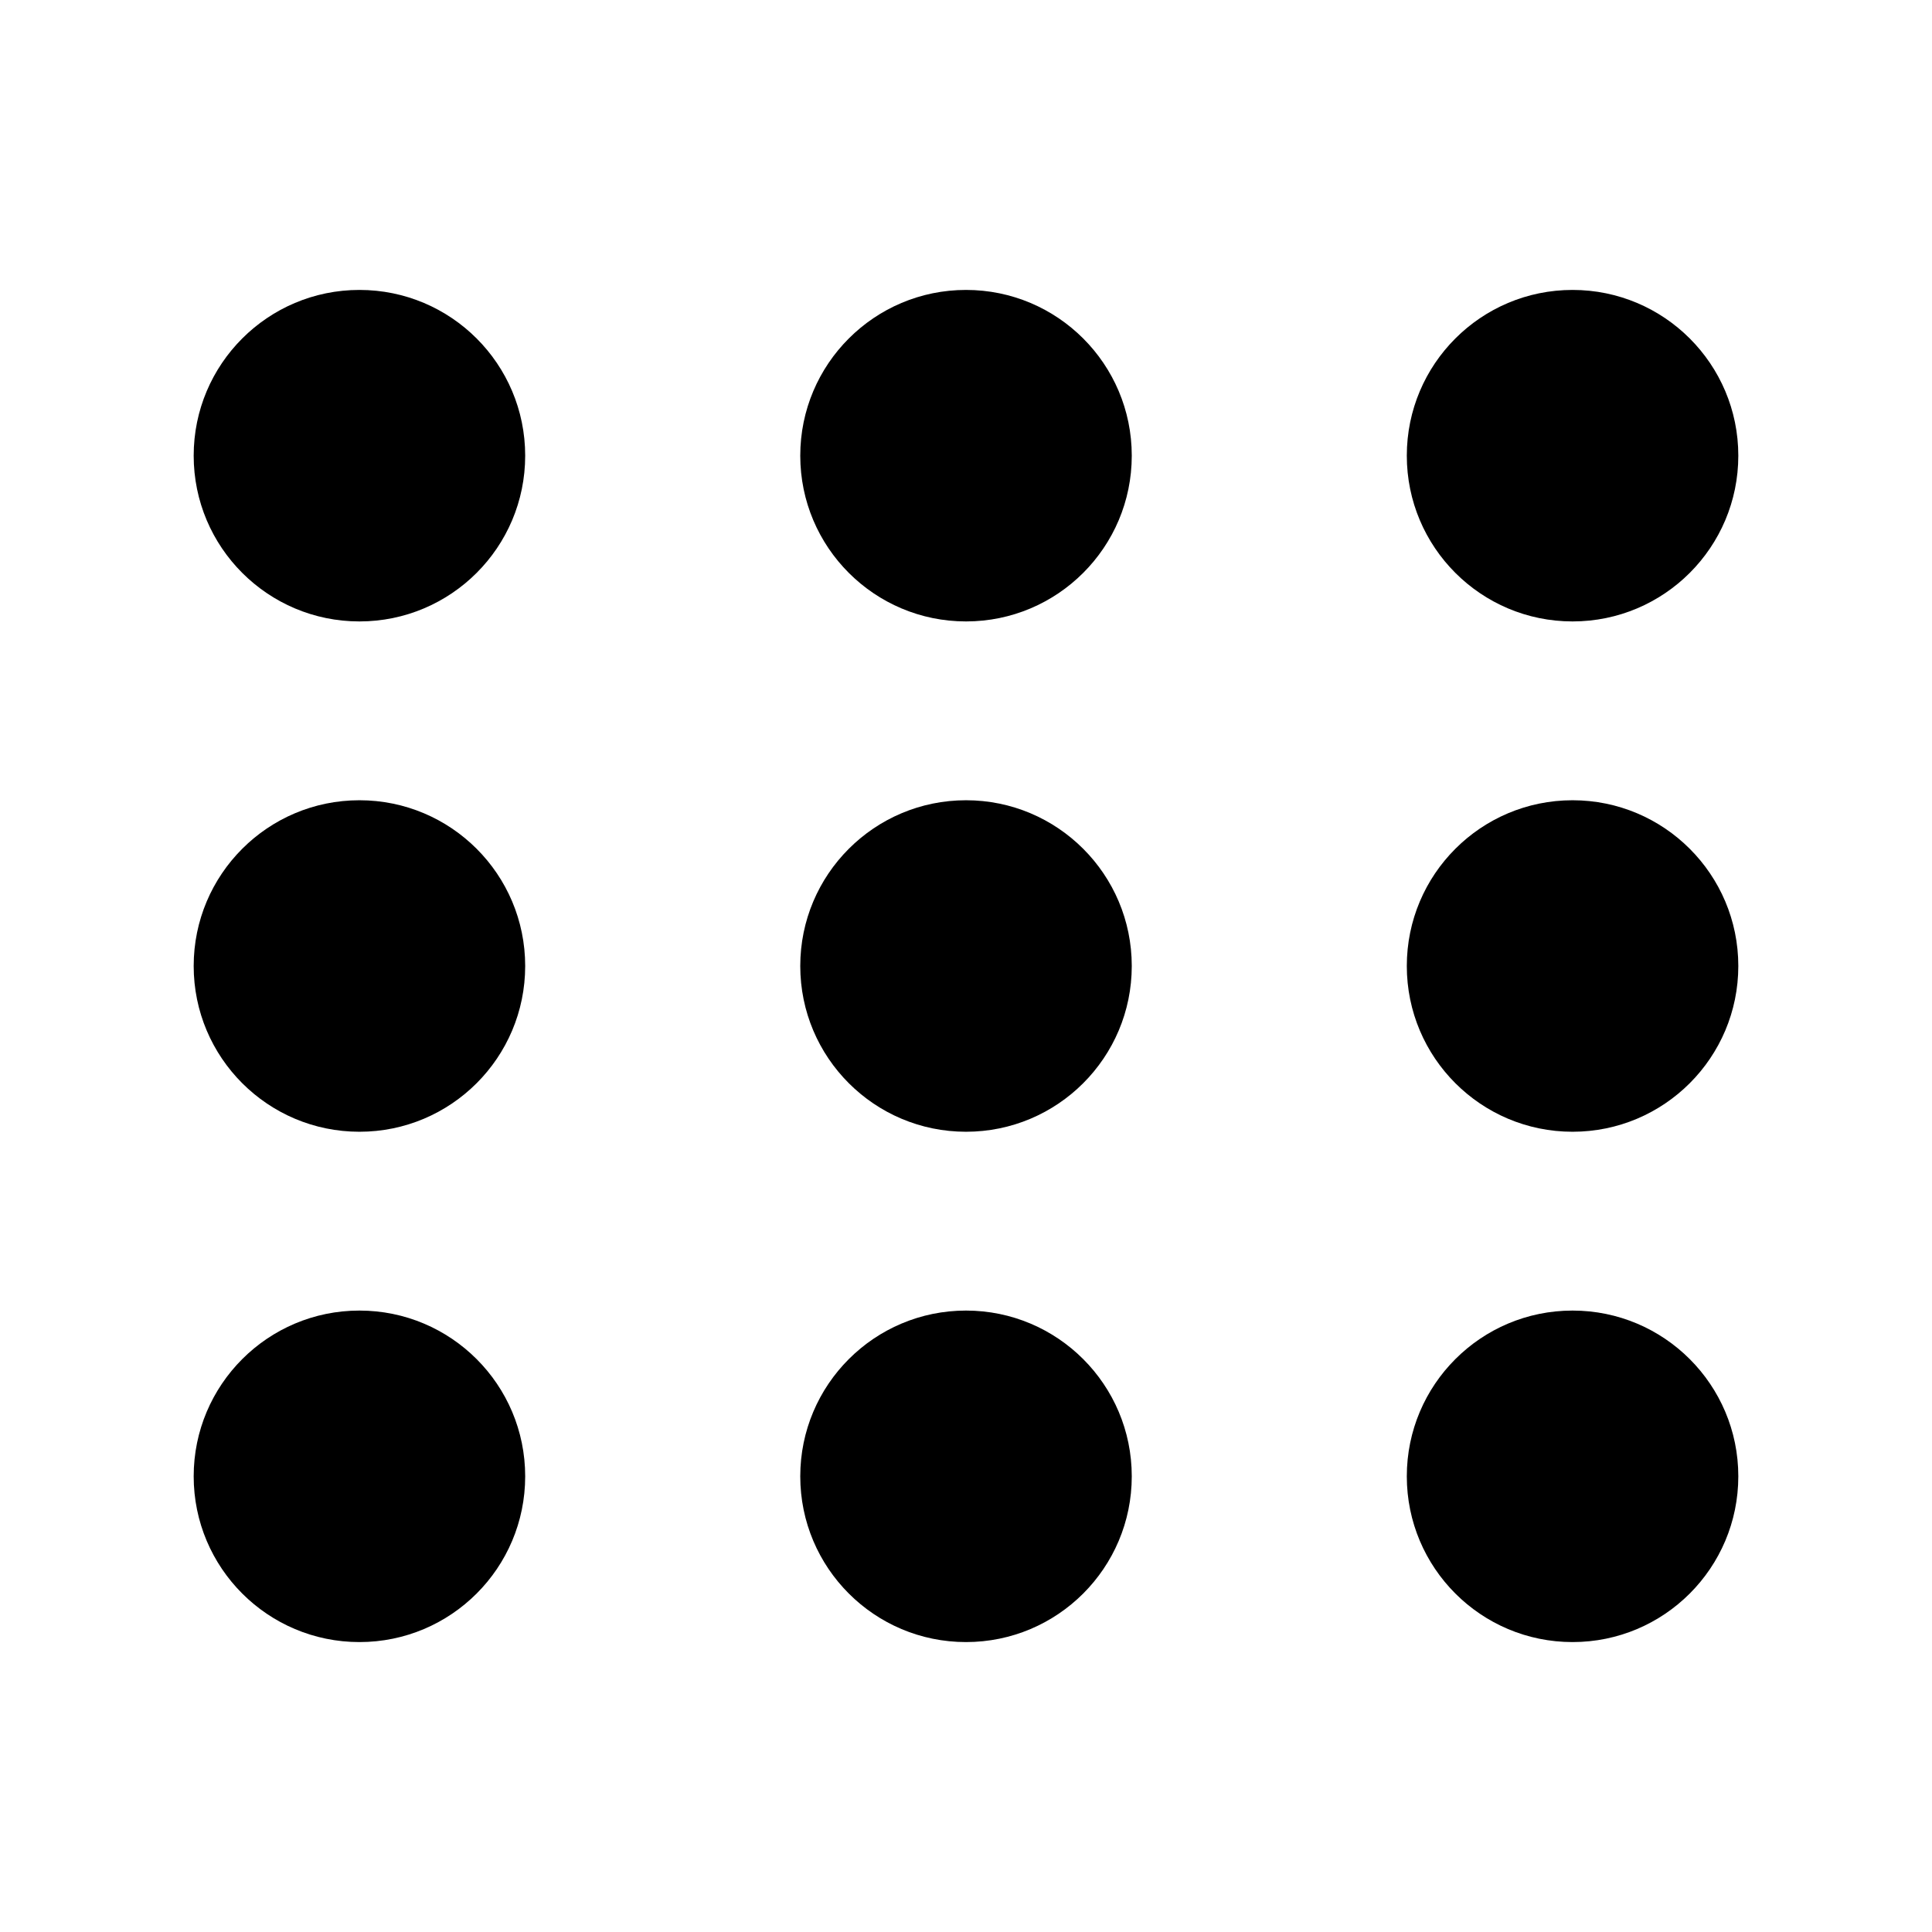
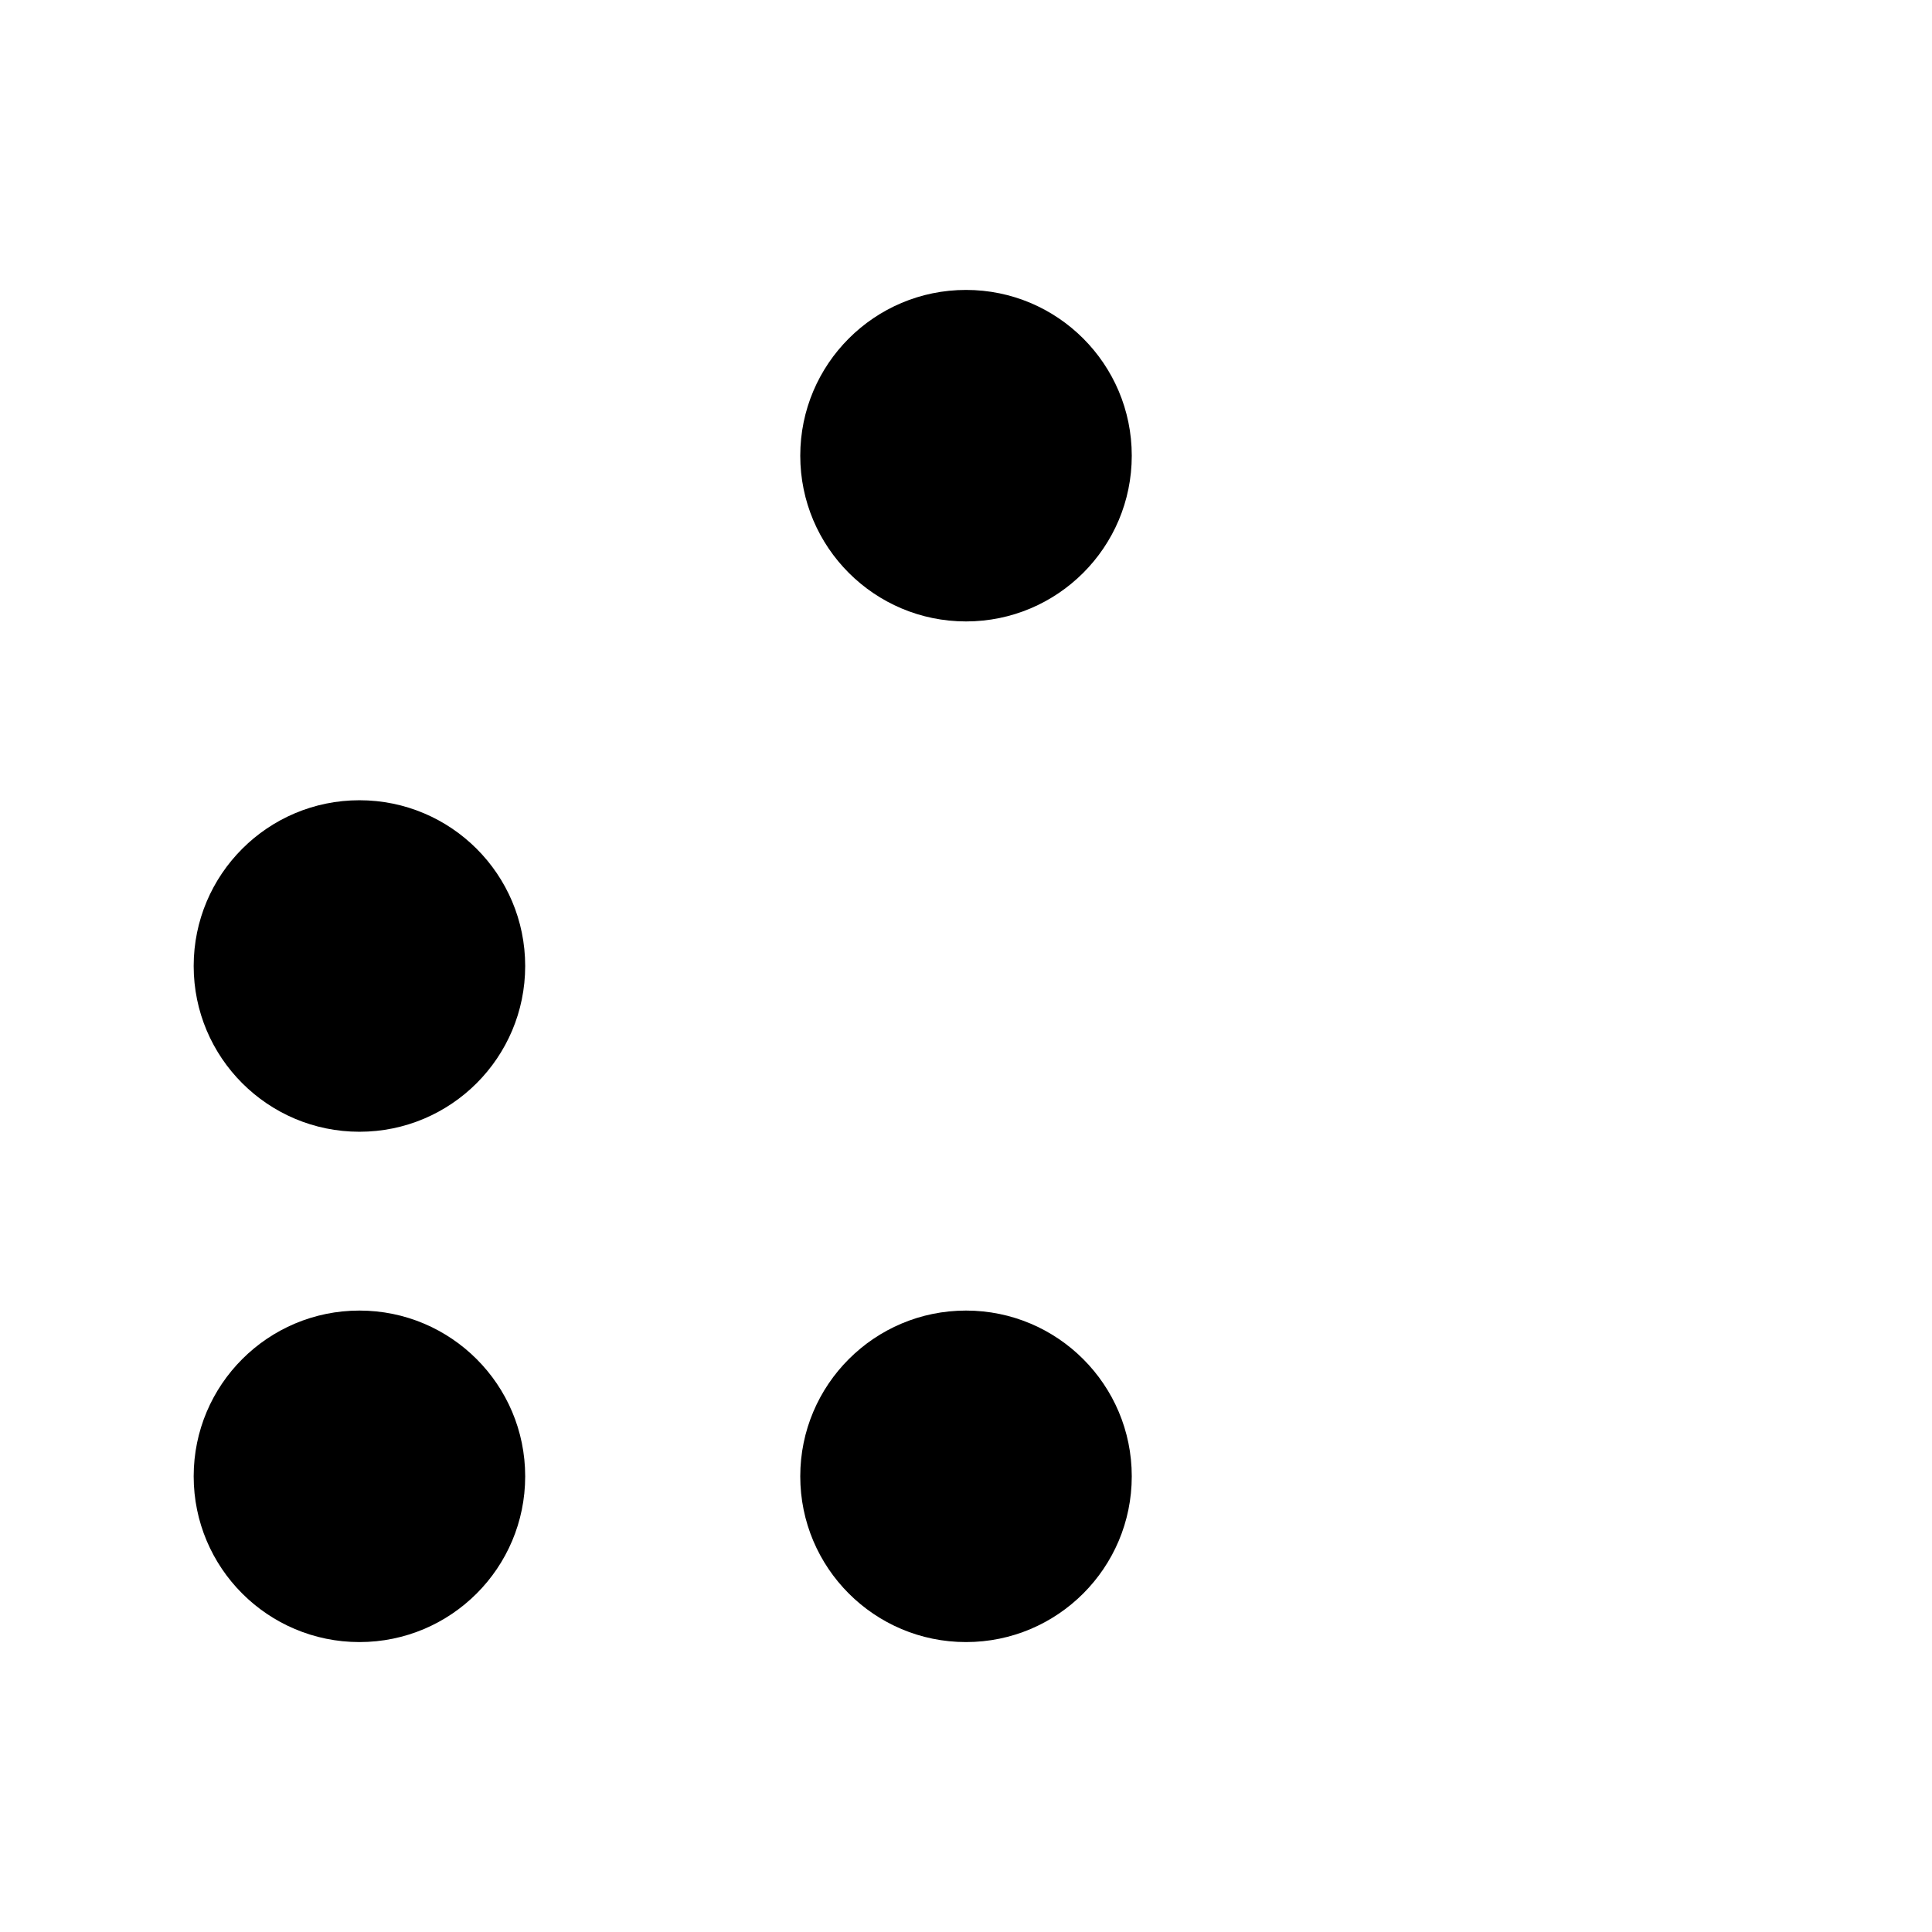
<svg xmlns="http://www.w3.org/2000/svg" fill="#000000" width="800px" height="800px" version="1.1" viewBox="144 144 512 512">
  <g>
-     <path d="m283.18 264.76c0 24.258-19.664 43.926-43.926 43.926-24.258 0-43.926-19.668-43.926-43.926 0-24.262 19.668-43.926 43.926-43.926 24.262 0 43.926 19.664 43.926 43.926" />
-     <path d="m604.67 264.76c0 24.258-19.668 43.926-43.926 43.926-24.262 0-43.926-19.668-43.926-43.926 0-24.262 19.664-43.926 43.926-43.926 24.258 0 43.926 19.664 43.926 43.926" />
    <path d="m443.93 264.76c0 24.258-19.668 43.926-43.926 43.926-24.262 0-43.926-19.668-43.926-43.926 0-24.262 19.664-43.926 43.926-43.926 24.258 0 43.926 19.664 43.926 43.926" />
    <path d="m283.18 400c0 24.258-19.664 43.926-43.926 43.926-24.258 0-43.926-19.668-43.926-43.926 0-24.262 19.668-43.926 43.926-43.926 24.262 0 43.926 19.664 43.926 43.926" />
-     <path d="m604.67 400c0 24.258-19.668 43.926-43.926 43.926-24.262 0-43.926-19.668-43.926-43.926 0-24.262 19.664-43.926 43.926-43.926 24.258 0 43.926 19.664 43.926 43.926" />
-     <path d="m443.93 400c0 24.258-19.668 43.926-43.926 43.926-24.262 0-43.926-19.668-43.926-43.926 0-24.262 19.664-43.926 43.926-43.926 24.258 0 43.926 19.664 43.926 43.926" />
    <path d="m283.18 535.24c0 24.262-19.664 43.926-43.926 43.926-24.258 0-43.926-19.664-43.926-43.926 0-24.258 19.668-43.926 43.926-43.926 24.262 0 43.926 19.668 43.926 43.926" />
-     <path d="m604.67 535.24c0 24.262-19.668 43.926-43.926 43.926-24.262 0-43.926-19.664-43.926-43.926 0-24.258 19.664-43.926 43.926-43.926 24.258 0 43.926 19.668 43.926 43.926" />
    <path d="m443.93 535.24c0 24.262-19.668 43.926-43.926 43.926-24.262 0-43.926-19.664-43.926-43.926 0-24.258 19.664-43.926 43.926-43.926 24.258 0 43.926 19.668 43.926 43.926" />
  </g>
</svg>